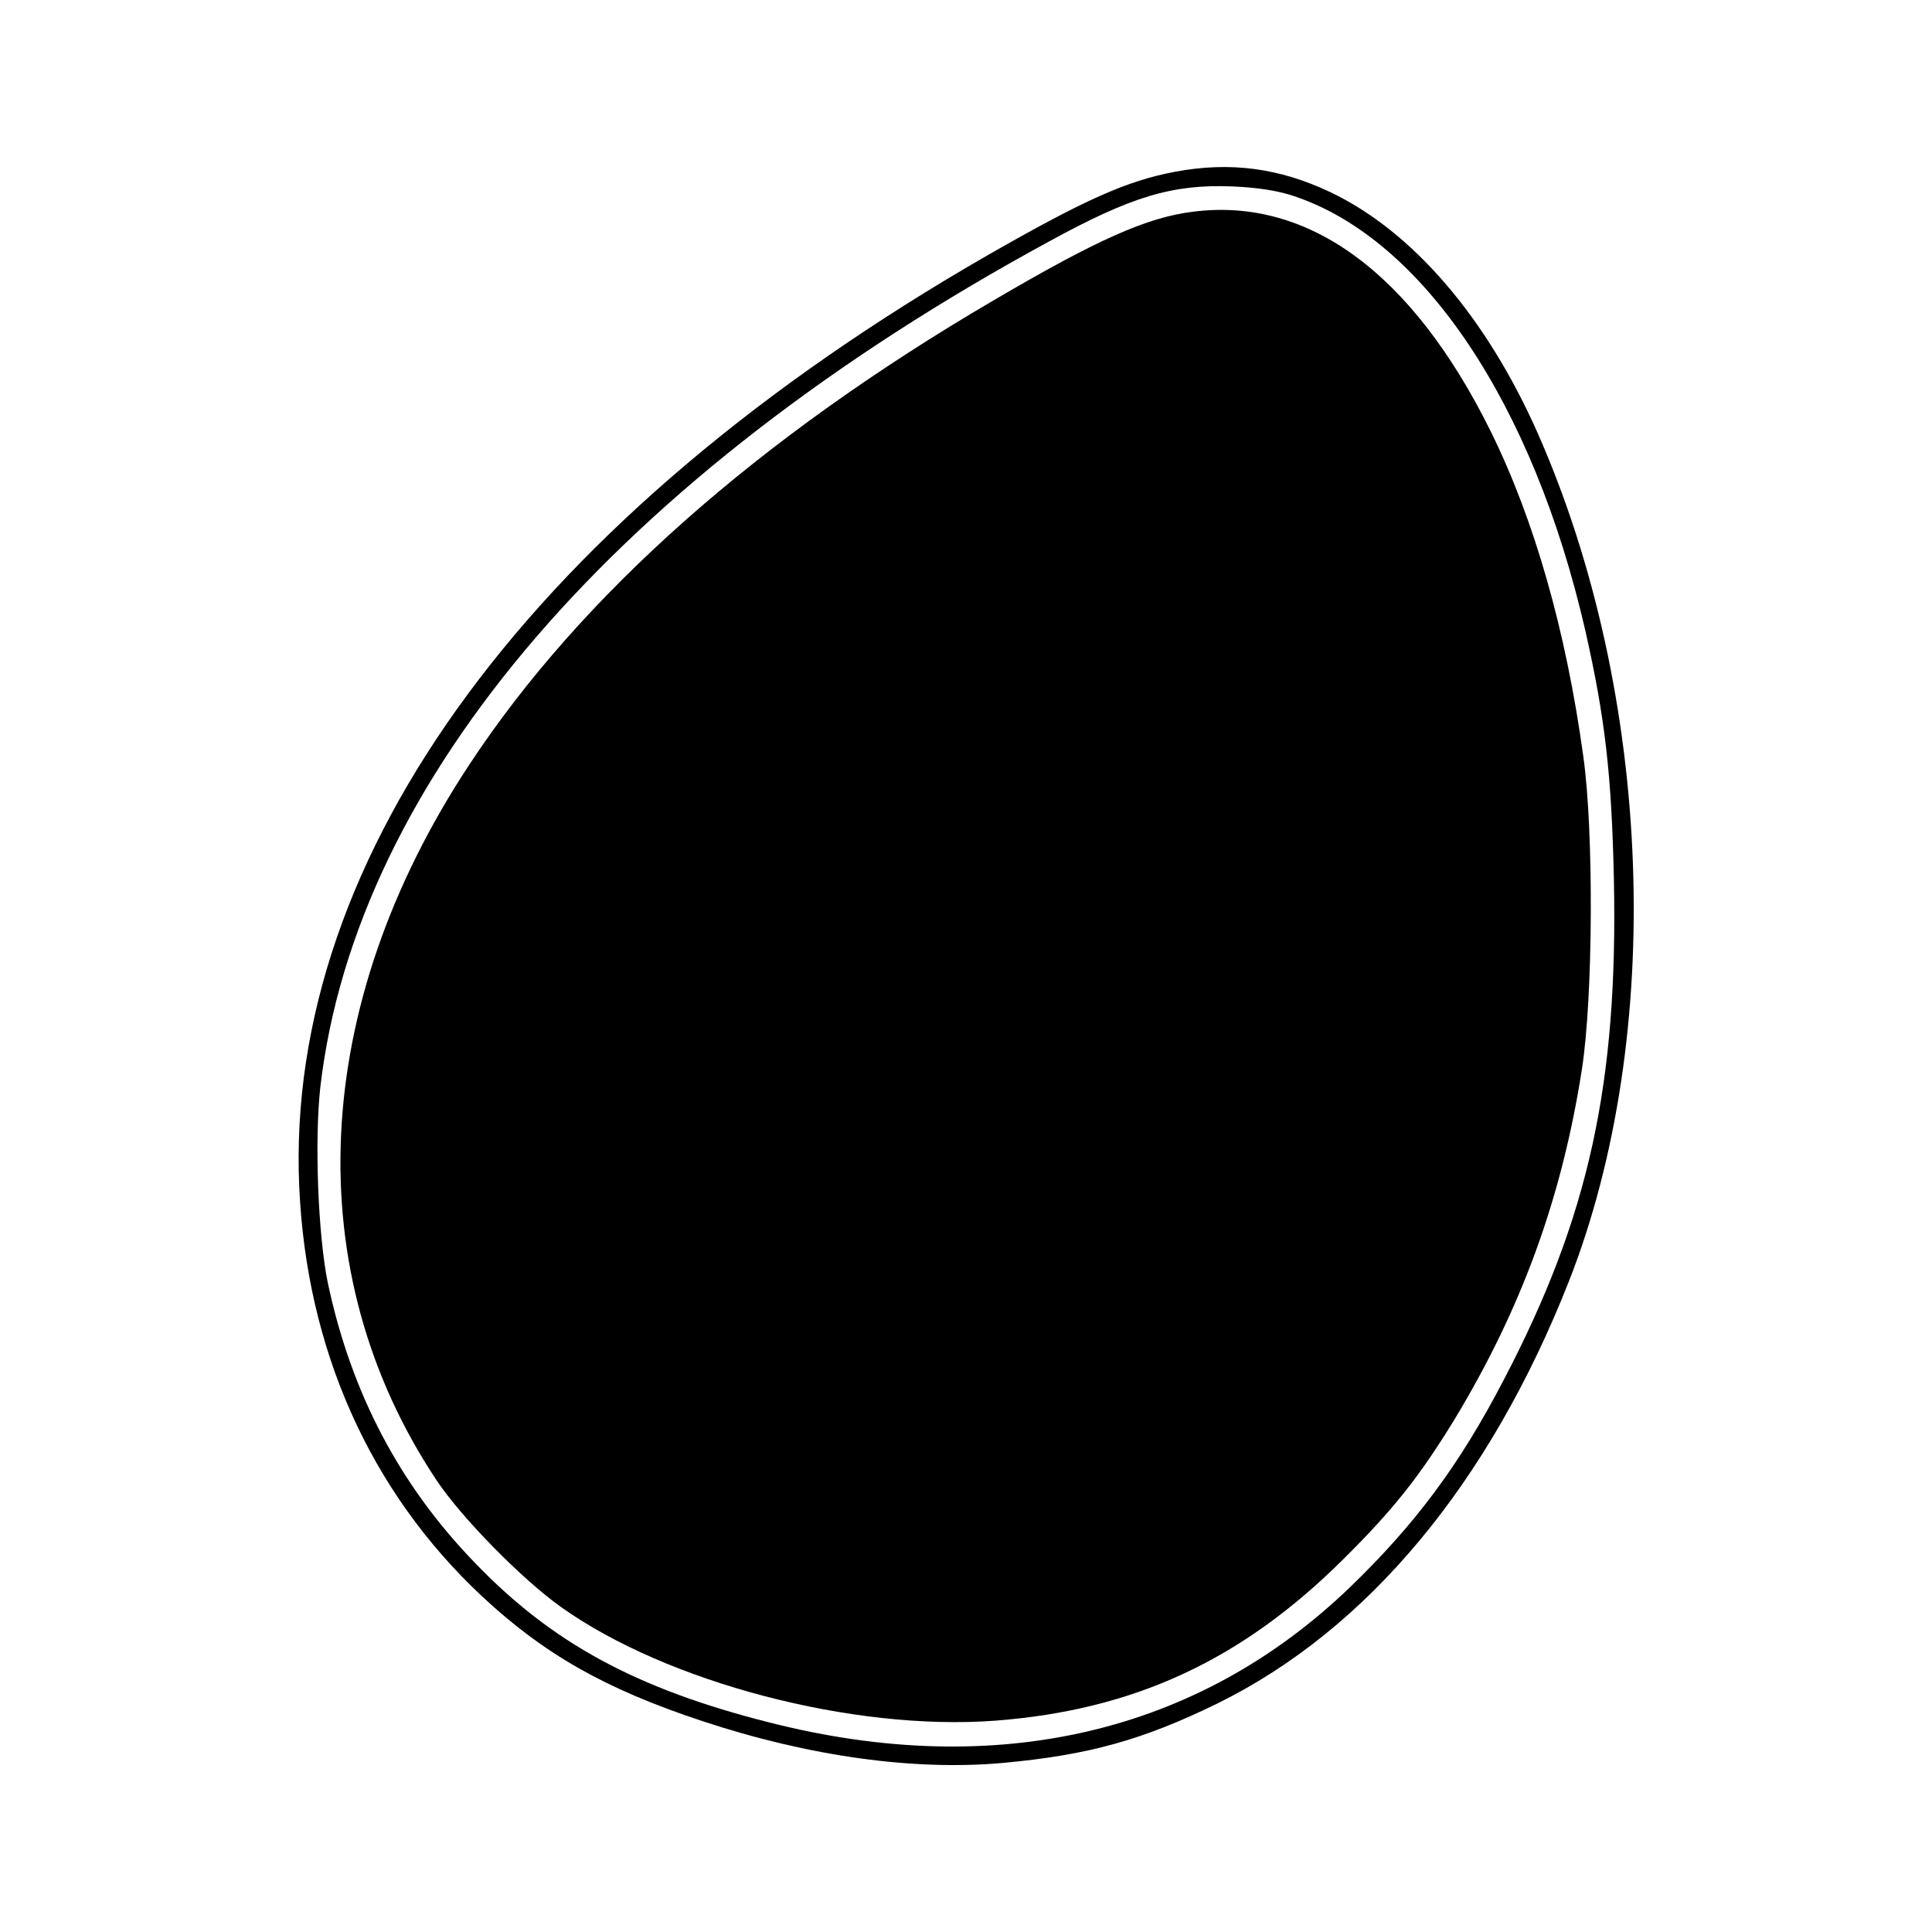
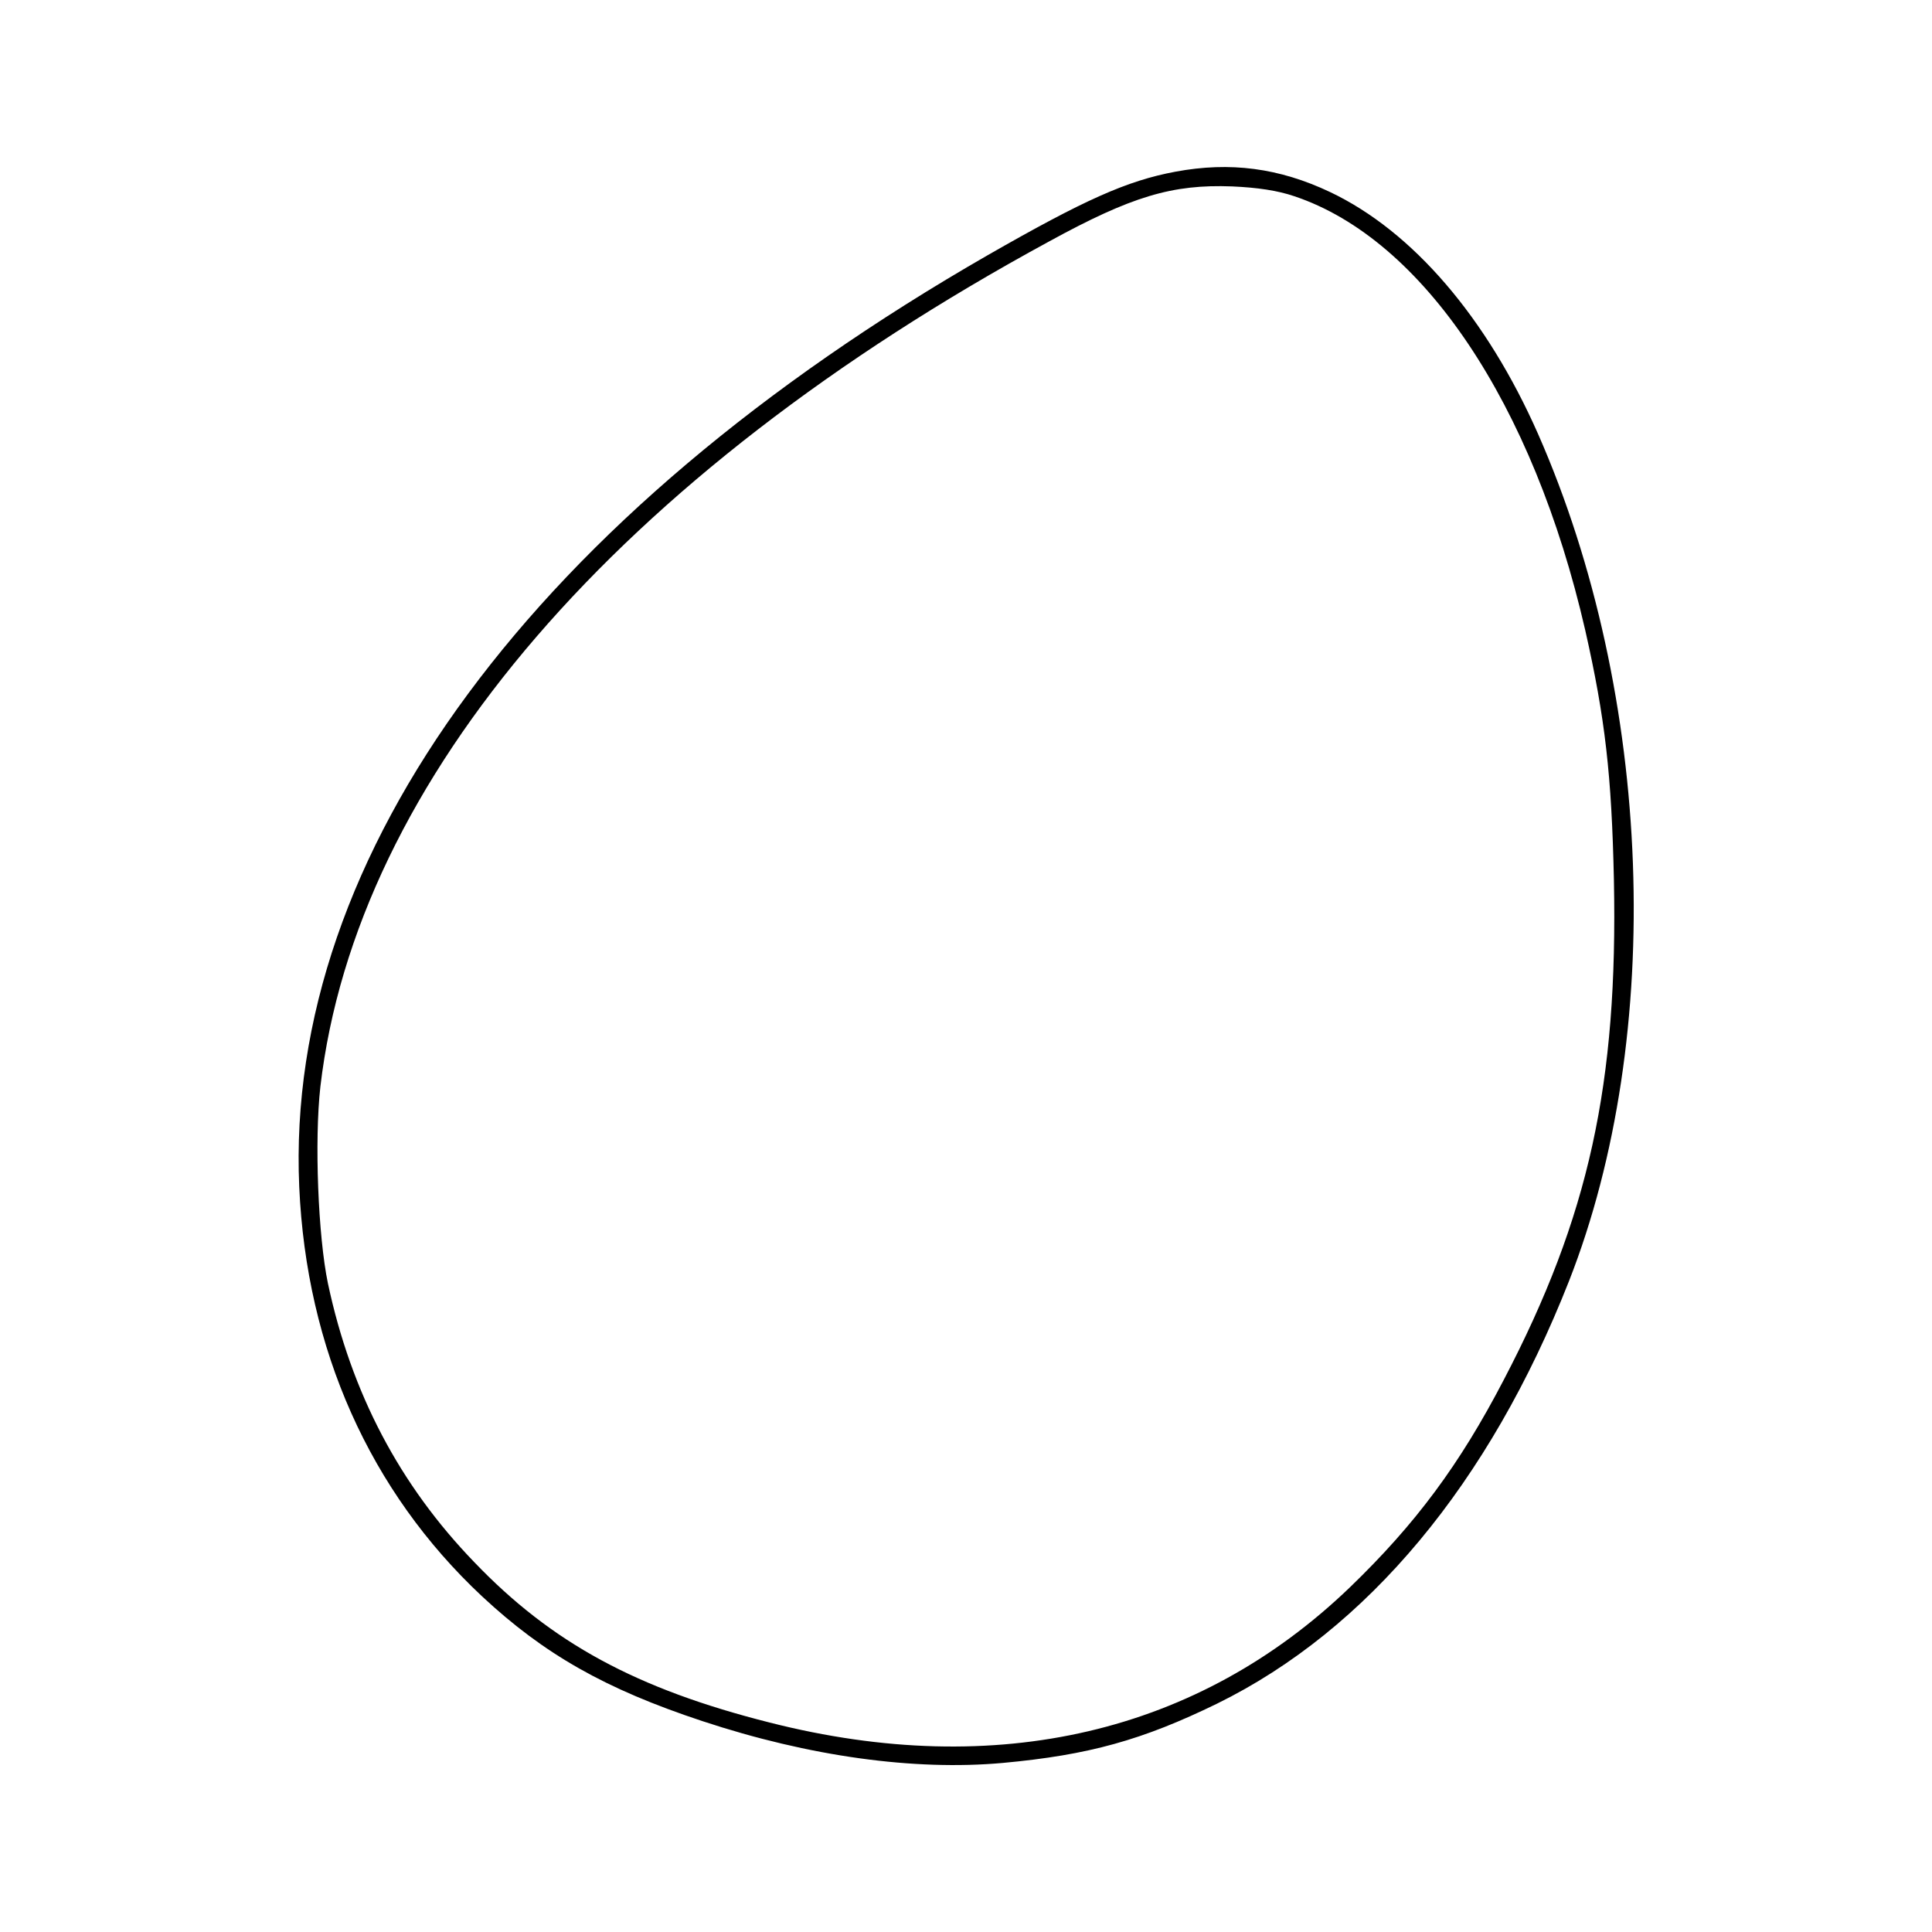
<svg xmlns="http://www.w3.org/2000/svg" version="1.0" width="512pt" height="512pt" viewBox="0 0 512 512" preserveAspectRatio="xMidYMid meet">
  <g transform="translate(0,512) scale(0.1,-0.1)" fill="#000000" stroke="none">
    <path d="M3115 4665 c-129 -24 -242 -75 -497 -221 -1201 -690 -1864 -1587 -1825 -2469 19 -430 187 -807 484 -1085 165 -154 327 -246 584 -331 284 -94 562 -132 796 -111 229 21 371 61 568 157 399 196 722 584 933 1120 256 652 223 1552 -82 2245 -136 308 -332 537 -551 641 -135 64 -265 81 -410 54z m315 -65 c341 -114 633 -549 771 -1150 53 -234 70 -384 76 -661 11 -541 -66 -894 -292 -1326 -117 -225 -234 -382 -407 -549 -402 -387 -936 -512 -1538 -359 -353 89 -578 211 -783 425 -198 205 -326 448 -388 739 -26 125 -36 378 -20 521 95 814 788 1619 1931 2240 219 120 327 152 485 146 68 -3 121 -11 165 -26z" />
-     <path d="M3162 4559 c-122 -15 -253 -73 -529 -235 -624 -365 -1094 -782 -1389 -1230 -423 -641 -455 -1344 -87 -1897 66 -99 226 -262 330 -336 281 -200 774 -329 1150 -301 368 28 654 160 924 429 134 133 202 220 294 370 177 293 284 586 337 926 30 191 32 631 4 830 -46 335 -130 628 -246 863 -207 418 -482 620 -788 581z" />
  </g>
</svg>